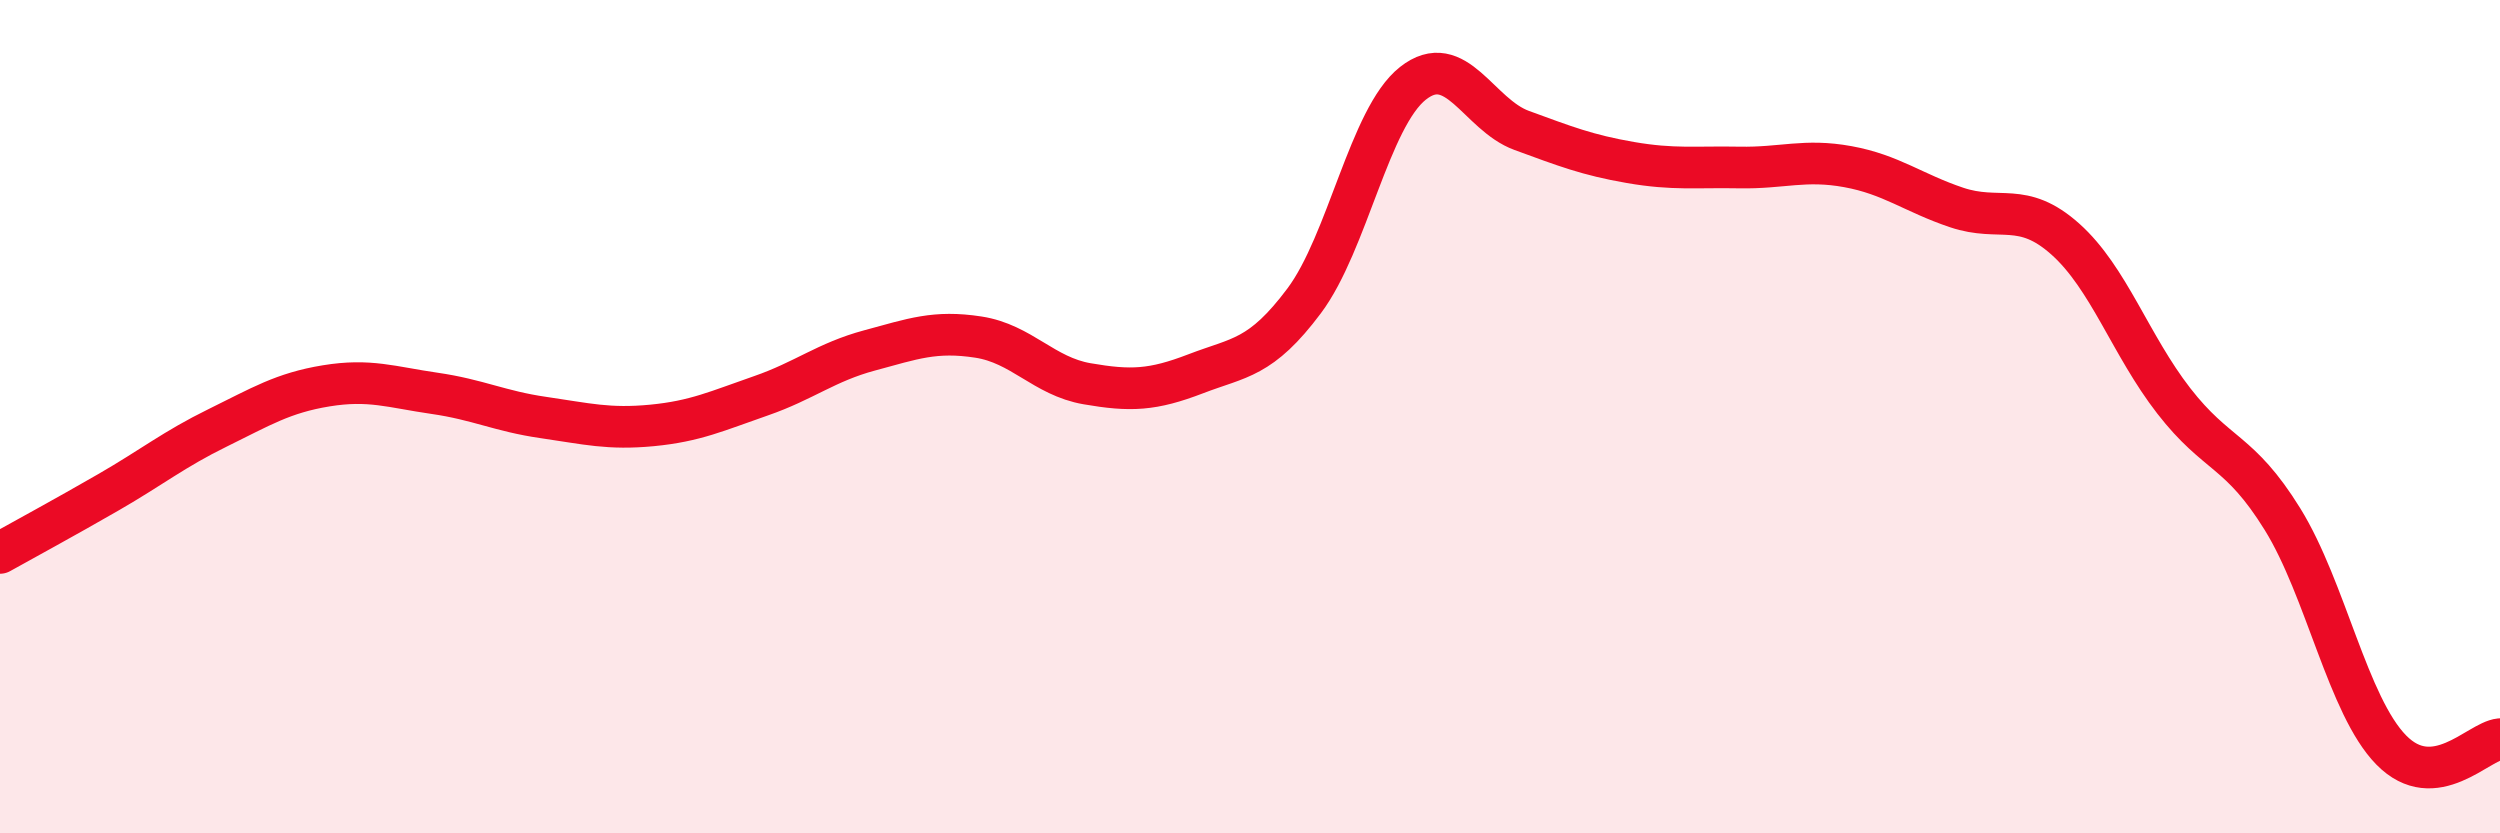
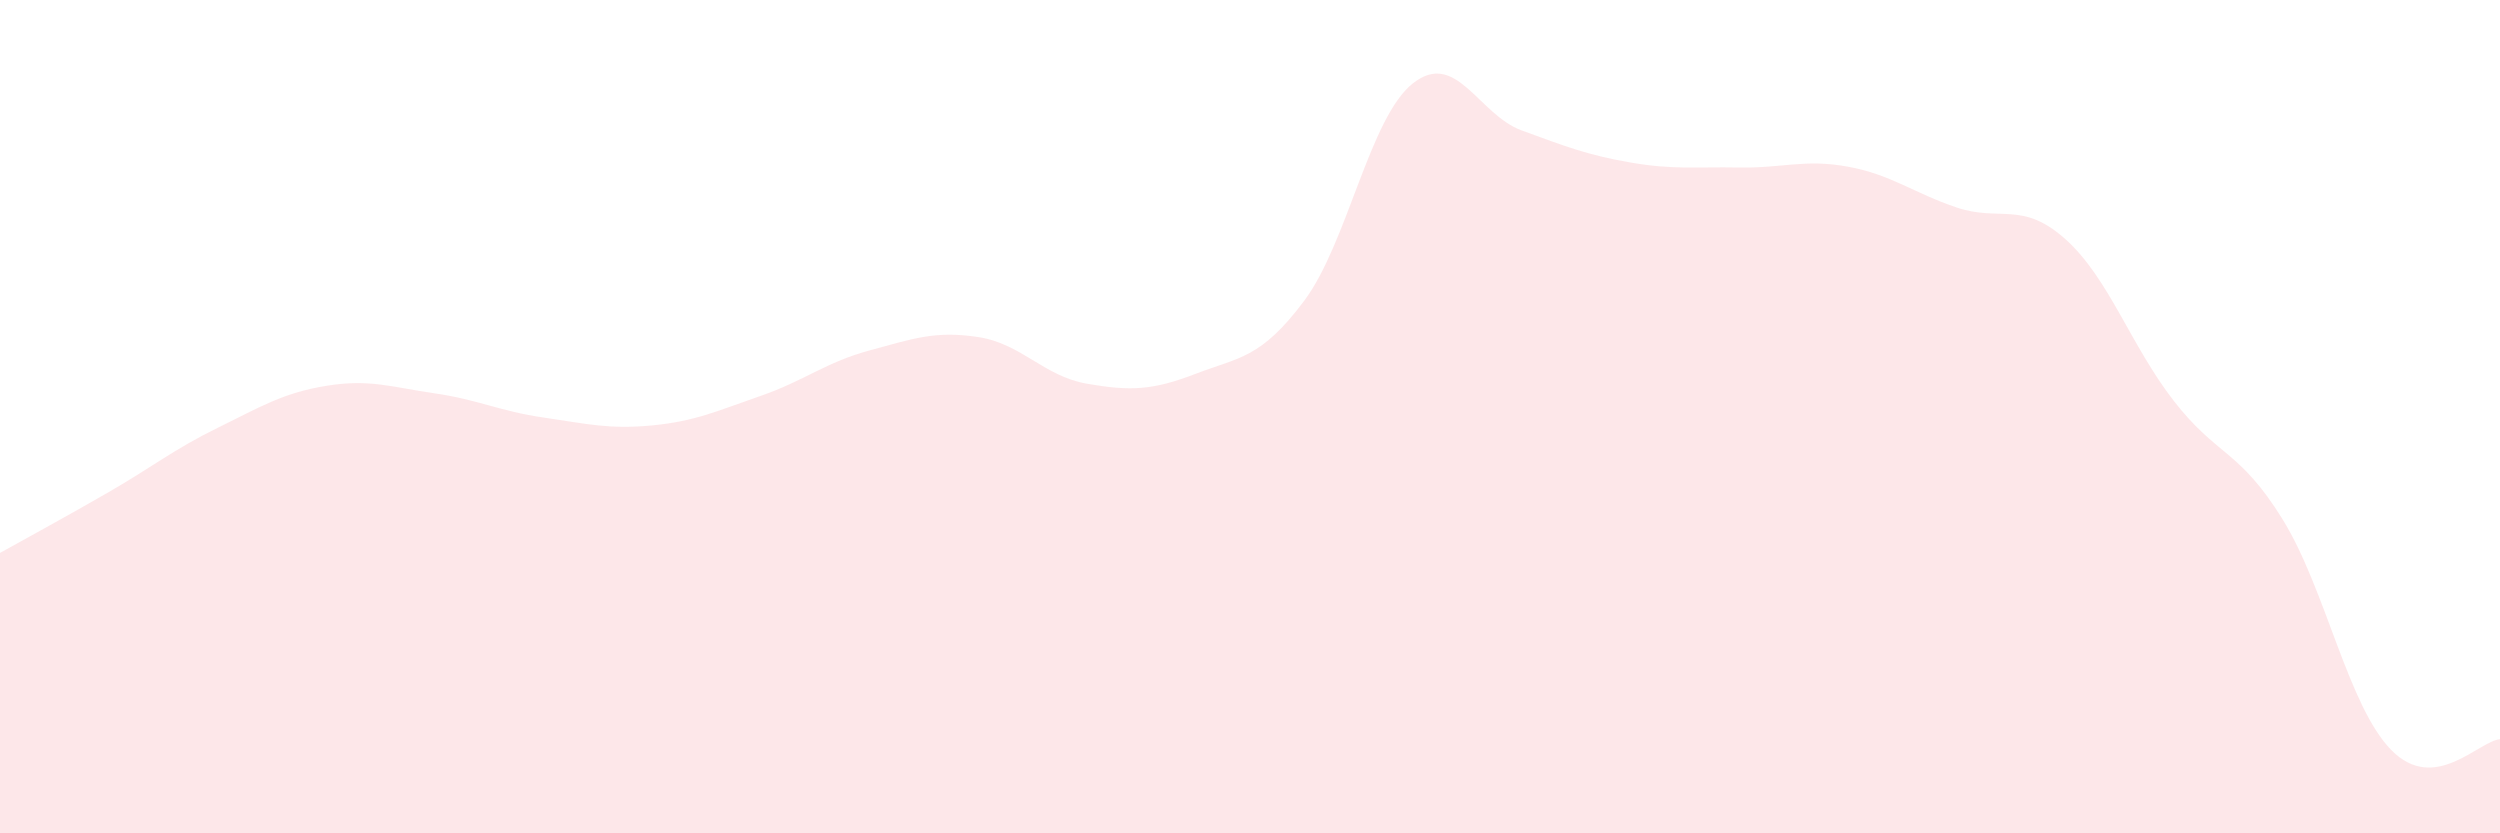
<svg xmlns="http://www.w3.org/2000/svg" width="60" height="20" viewBox="0 0 60 20">
  <path d="M 0,13.27 C 0.52,12.98 1.57,12.41 2.61,11.81 C 3.65,11.21 4.18,10.78 5.22,10.27 C 6.26,9.76 6.79,9.43 7.83,9.26 C 8.87,9.09 9.39,9.29 10.43,9.44 C 11.47,9.59 12,9.87 13.04,10.02 C 14.08,10.17 14.61,10.31 15.65,10.21 C 16.69,10.11 17.22,9.86 18.26,9.5 C 19.3,9.14 19.83,8.69 20.87,8.41 C 21.91,8.13 22.44,7.93 23.48,8.09 C 24.52,8.25 25.05,9.03 26.09,9.21 C 27.13,9.39 27.66,9.37 28.7,8.97 C 29.74,8.57 30.26,8.61 31.3,7.22 C 32.34,5.83 32.87,2.82 33.91,2 C 34.95,1.18 35.48,2.75 36.52,3.13 C 37.56,3.51 38.09,3.72 39.13,3.9 C 40.17,4.08 40.7,4 41.74,4.02 C 42.78,4.04 43.31,3.81 44.35,4 C 45.39,4.19 45.92,4.63 46.96,4.98 C 48,5.33 48.53,4.81 49.57,5.74 C 50.61,6.67 51.13,8.28 52.17,9.62 C 53.21,10.96 53.74,10.78 54.78,12.46 C 55.82,14.14 56.35,16.94 57.39,18 C 58.43,19.06 59.48,17.79 60,17.74L60 20L0 20Z" fill="#EB0A25" opacity="0.1" stroke-linecap="round" stroke-linejoin="round" />
-   <path d="M 0,13.27 C 0.52,12.98 1.57,12.41 2.61,11.81 C 3.65,11.21 4.18,10.78 5.22,10.27 C 6.26,9.76 6.79,9.43 7.83,9.26 C 8.87,9.09 9.39,9.29 10.43,9.44 C 11.47,9.59 12,9.87 13.04,10.02 C 14.08,10.17 14.61,10.31 15.65,10.21 C 16.69,10.11 17.22,9.86 18.26,9.5 C 19.3,9.14 19.83,8.69 20.87,8.41 C 21.91,8.13 22.44,7.93 23.48,8.09 C 24.52,8.25 25.05,9.03 26.09,9.21 C 27.13,9.39 27.66,9.37 28.7,8.97 C 29.74,8.57 30.26,8.61 31.3,7.22 C 32.34,5.83 32.87,2.82 33.91,2 C 34.95,1.18 35.48,2.75 36.52,3.13 C 37.56,3.51 38.09,3.72 39.13,3.9 C 40.17,4.08 40.7,4 41.74,4.02 C 42.78,4.04 43.31,3.81 44.35,4 C 45.39,4.19 45.92,4.63 46.96,4.98 C 48,5.33 48.53,4.81 49.57,5.74 C 50.61,6.67 51.13,8.28 52.17,9.62 C 53.21,10.96 53.74,10.78 54.78,12.46 C 55.82,14.14 56.35,16.94 57.39,18 C 58.43,19.06 59.48,17.79 60,17.74" stroke="#EB0A25" stroke-width="1" fill="none" stroke-linecap="round" stroke-linejoin="round" />
</svg>